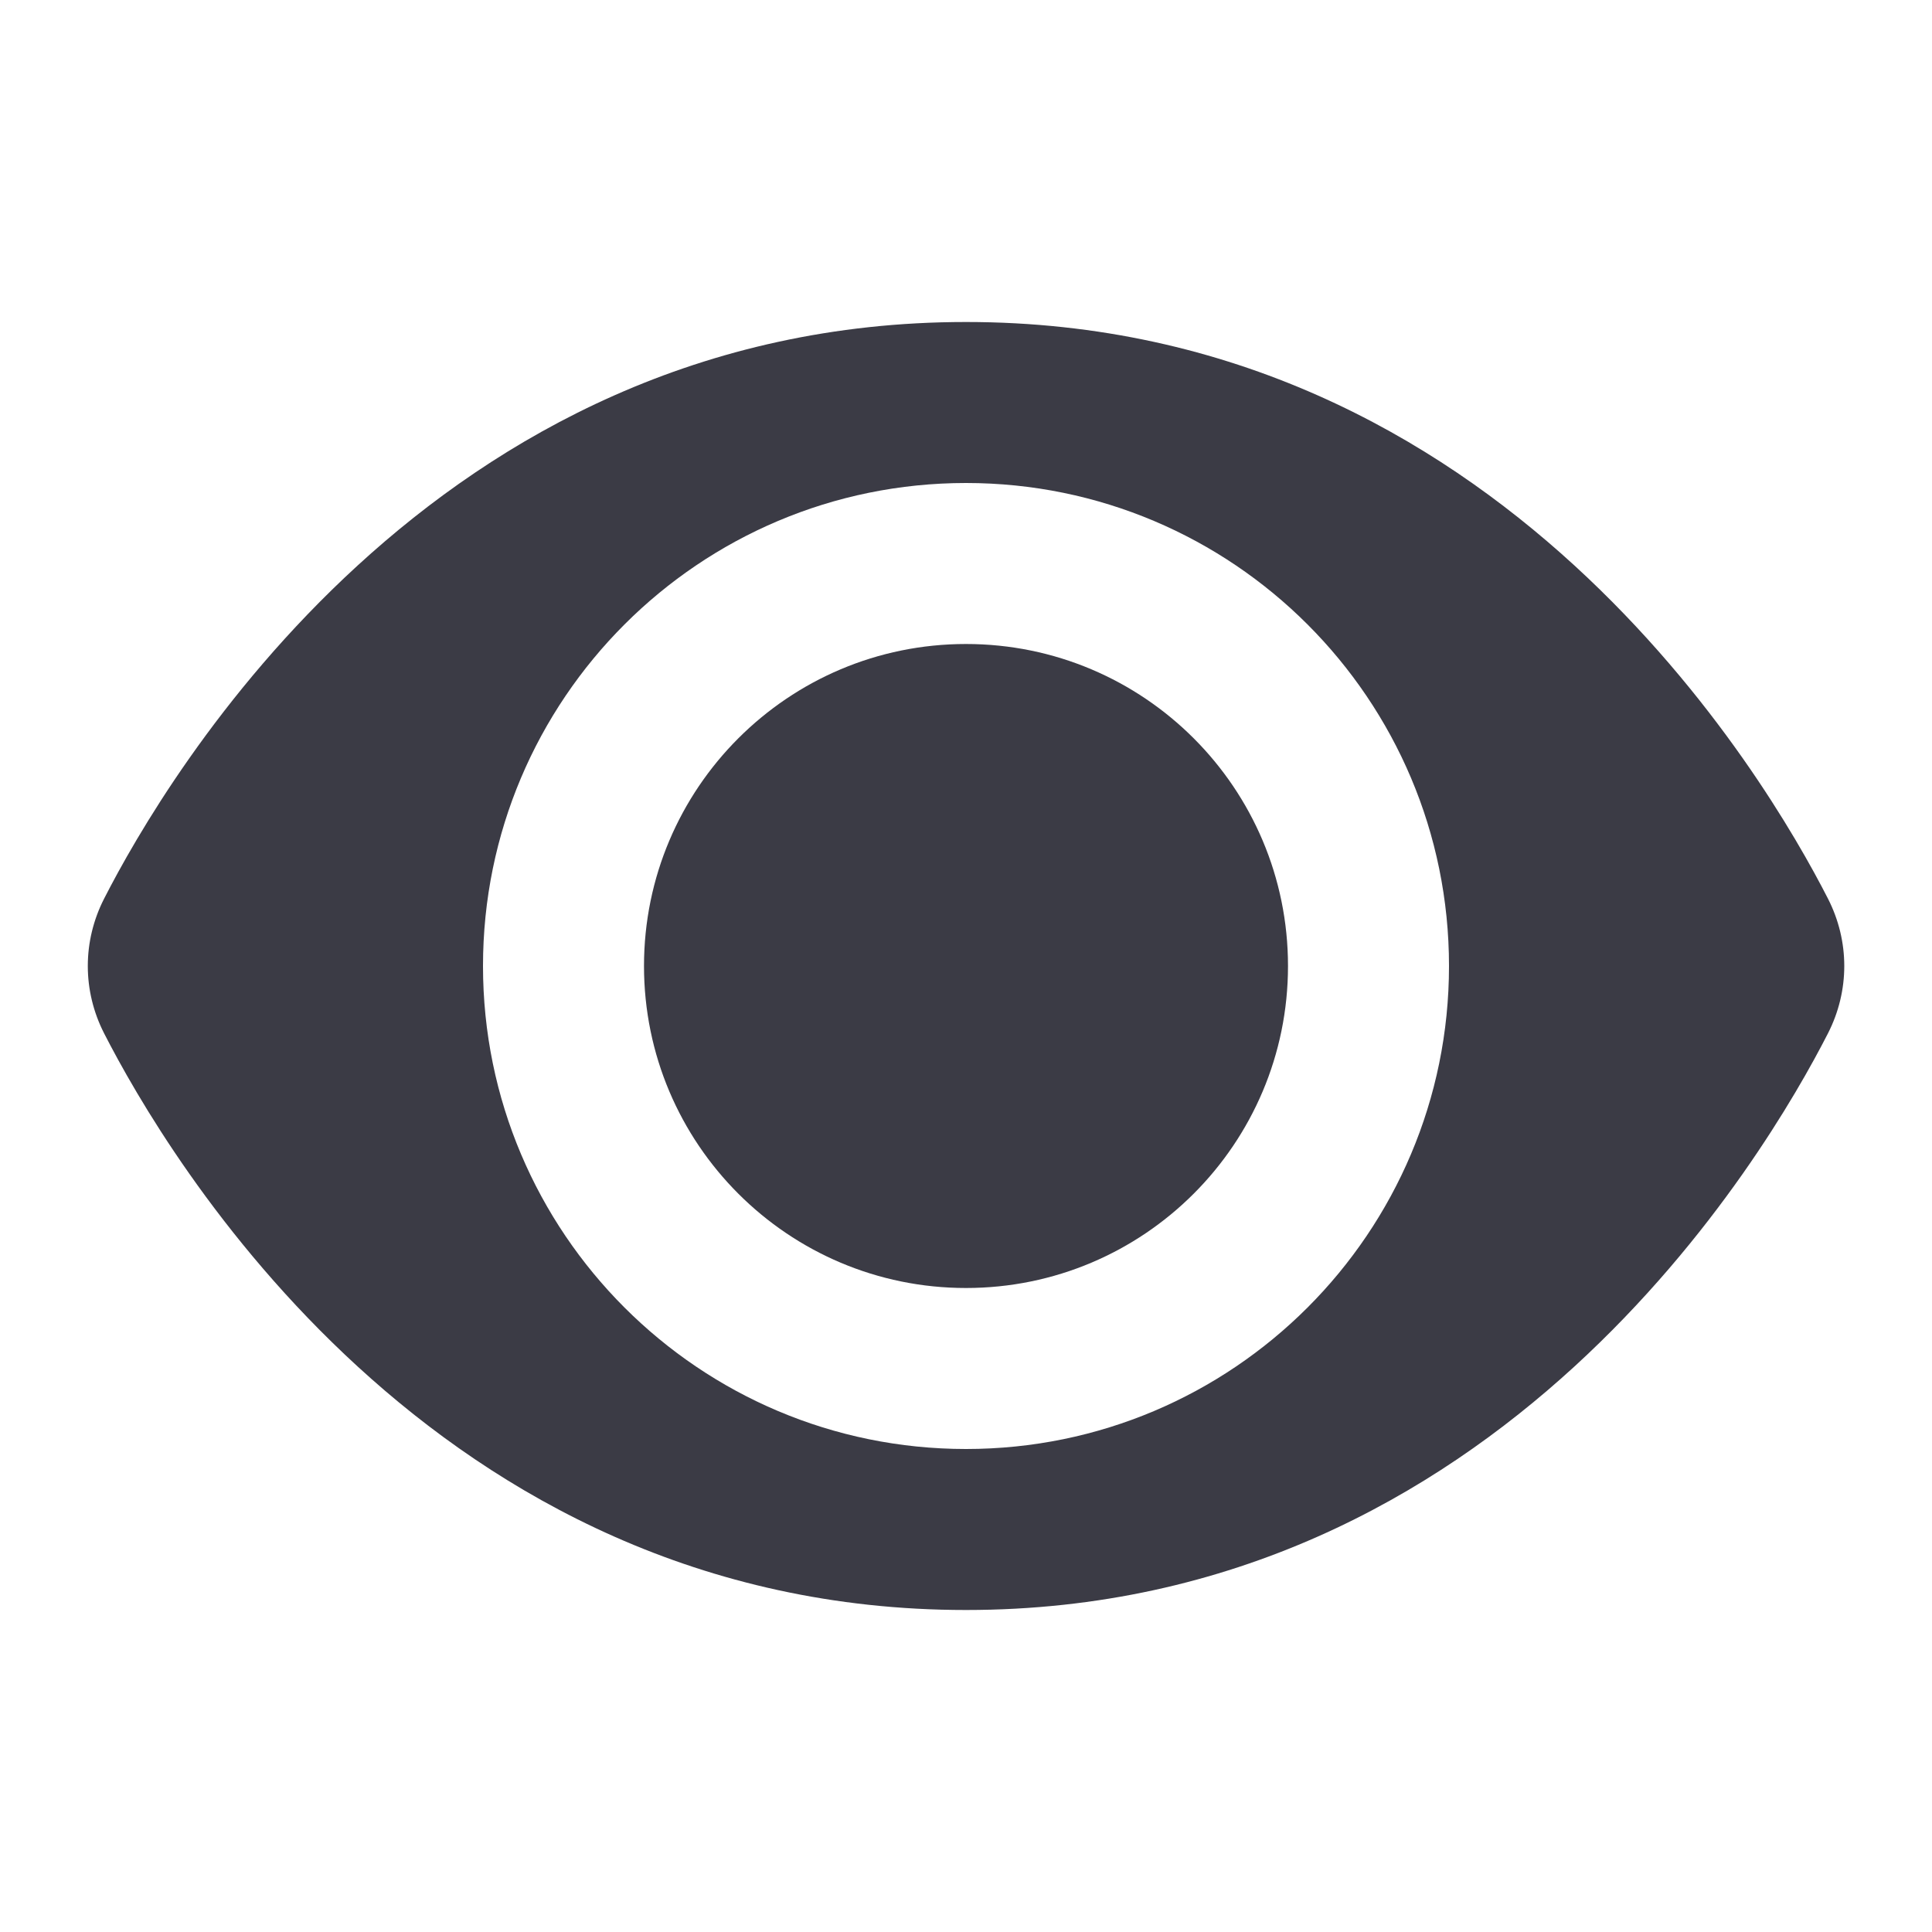
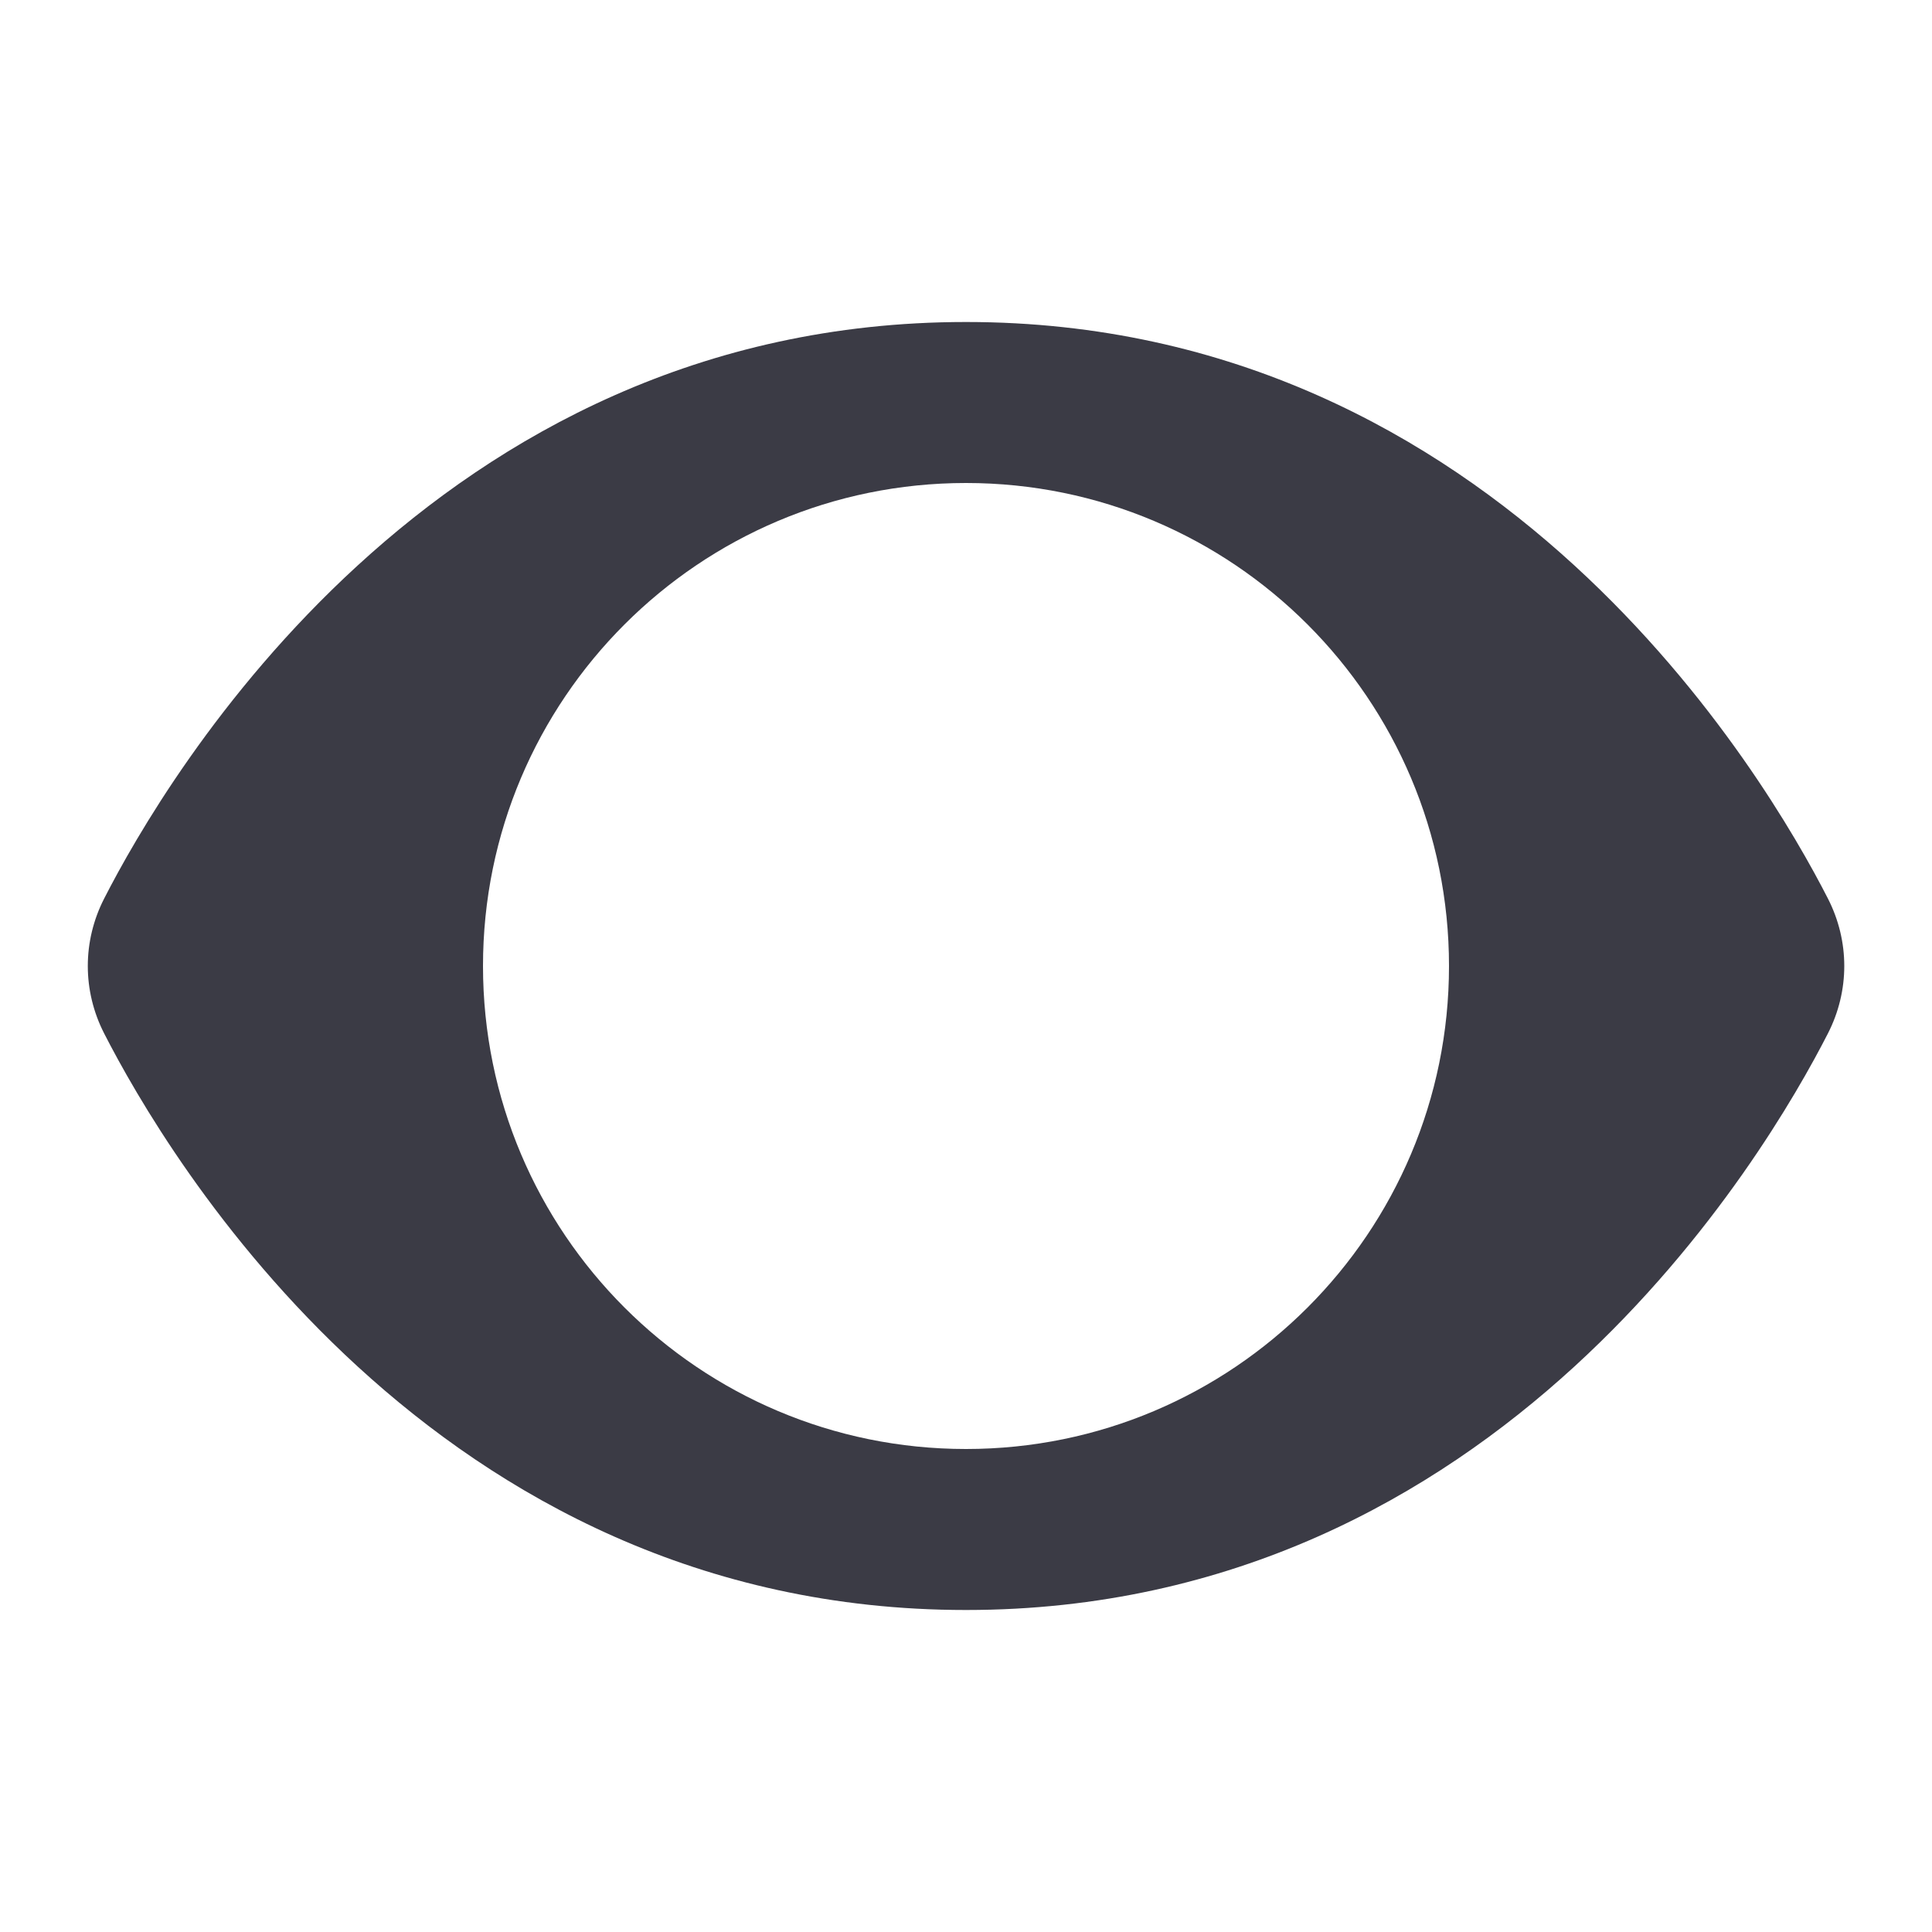
<svg xmlns="http://www.w3.org/2000/svg" width="24" height="24" viewBox="0 0 24 24" fill="none">
-   <path d="M8 12C8 9.791 9.791 8 12 8C14.21 8 16 9.791 16 12C16 14.209 14.21 16 12 16C9.791 16 8 14.209 8 12Z" fill="#3B3B45" />
-   <path fill-rule="evenodd" clip-rule="evenodd" d="M1.294 11.162C2.055 9.673 5.367 4 12 4C18.634 4 21.945 9.672 22.707 11.162C22.978 11.692 22.978 12.308 22.707 12.838C21.945 14.328 18.634 20 12 20C5.367 20 2.056 14.328 1.294 12.838C1.023 12.308 1.023 11.692 1.294 11.162ZM12 6C8.687 6 6 8.686 6 12C6 15.314 8.687 18 12 18C15.314 18 18 15.314 18 12C18 8.686 15.314 6 12 6Z" fill="#3B3B45" />
+   <path fill-rule="evenodd" clip-rule="evenodd" d="M1.294 11.162C2.055 9.673 5.367 4 12 4C18.634 4 21.945 9.672 22.707 11.162C22.978 11.692 22.978 12.308 22.707 12.838C21.945 14.328 18.634 20 12 20C5.367 20 2.056 14.328 1.294 12.838C1.023 12.308 1.023 11.692 1.294 11.162M12 6C8.687 6 6 8.686 6 12C6 15.314 8.687 18 12 18C15.314 18 18 15.314 18 12C18 8.686 15.314 6 12 6Z" fill="#3B3B45" />
</svg>